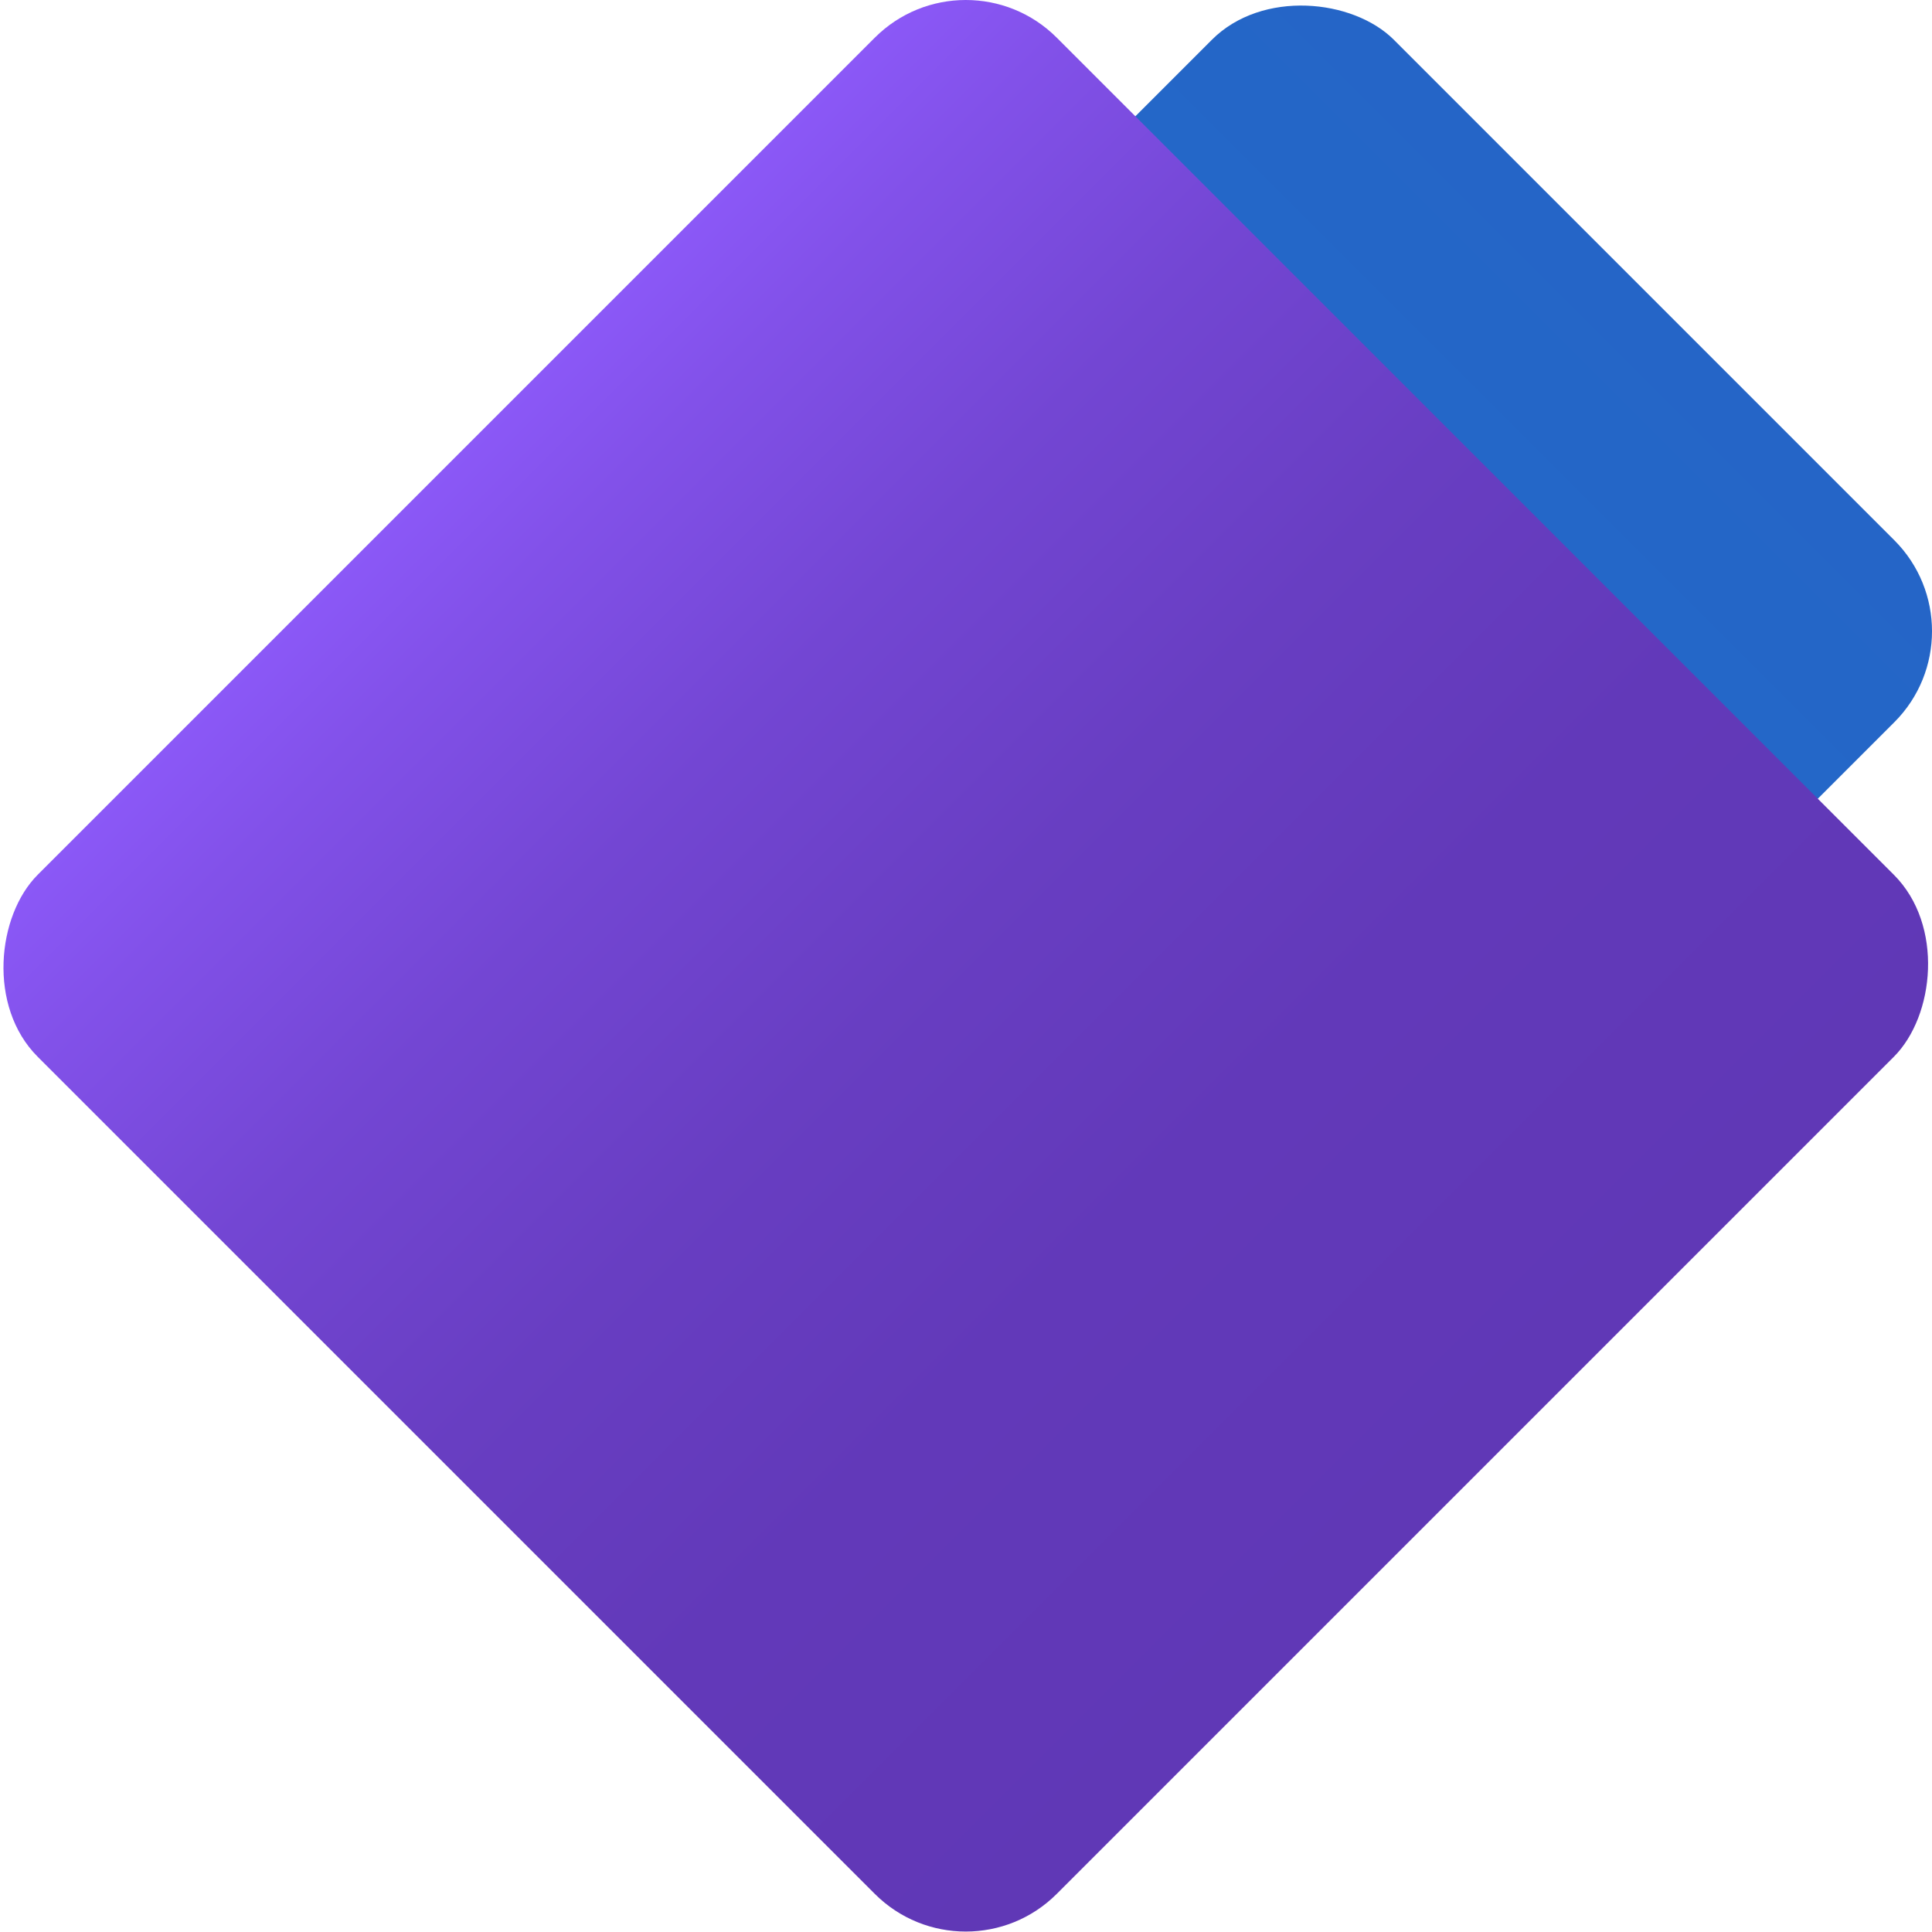
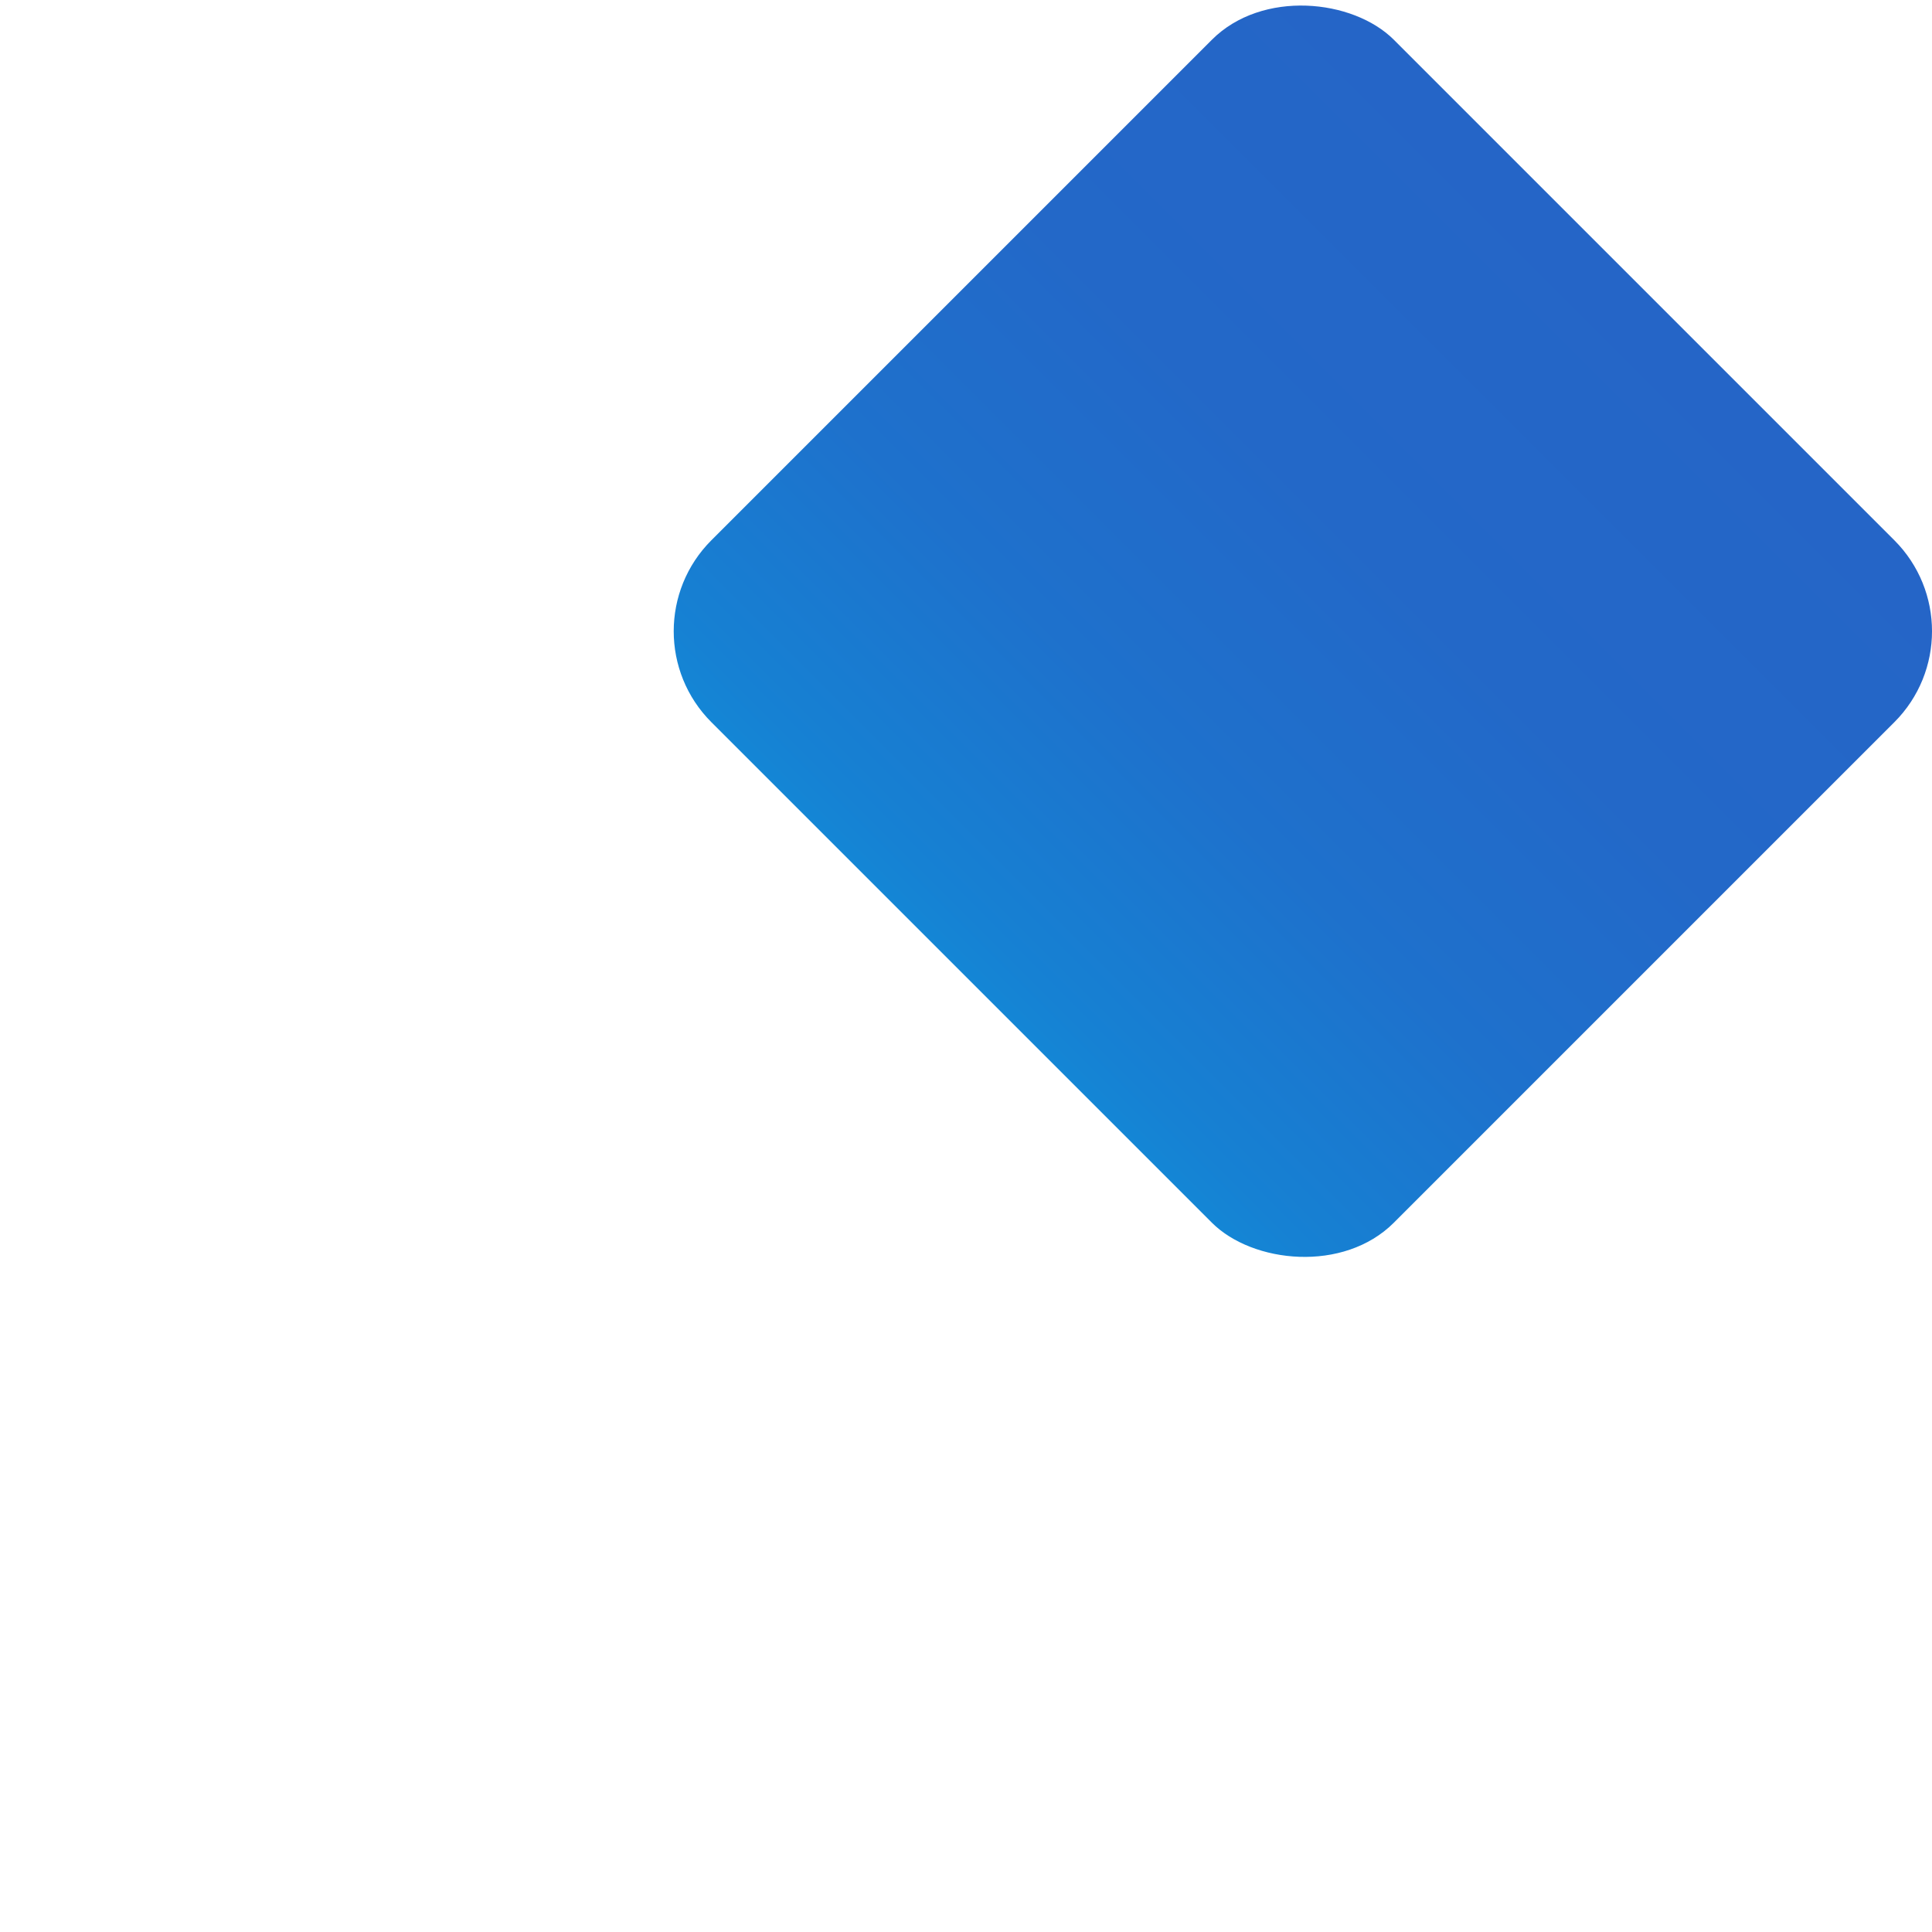
<svg xmlns="http://www.w3.org/2000/svg" viewBox="0 0 300.27 300.21">
  <defs>
    <linearGradient id="a" x1="460.73" x2="610.73" y1="-12.39" y2="-12.39" data-name="Degradado sin nombre 72" gradientTransform="translate(-333.23 110.5)" gradientUnits="userSpaceOnUse">
      <stop offset="0" stop-color="#1486d5" />
      <stop offset=".05" stop-color="#1681d3" />
      <stop offset=".32" stop-color="#1e71cc" />
      <stop offset=".61" stop-color="#2368c8" />
      <stop offset="1" stop-color="#2565c7" />
    </linearGradient>
    <linearGradient id="b" x1="70.9" x2="294.9" y1="429.28" y2="429.28" data-name="Degradado sin nombre 19" gradientTransform="translate(-32.79 -279.17)" gradientUnits="userSpaceOnUse">
      <stop offset="0" stop-color="#8b58f7" />
      <stop offset=".09" stop-color="#8251e9" />
      <stop offset=".27" stop-color="#7346d3" />
      <stop offset=".48" stop-color="#683ec2" />
      <stop offset=".7" stop-color="#6239b9" />
      <stop offset="1" stop-color="#6038b6" />
    </linearGradient>
  </defs>
  <g data-name="Capa 2" style="isolation:isolate">
    <g data-name="Capa 1">
      <g data-name="Liquidez Inmediata">
        <rect width="150" height="150" x="127.49" y="23.1" rx="20" ry="20" style="fill:url(#a);stroke-width:0" transform="rotate(-45 202.496 98.103)" />
-         <rect width="223.99" height="223.99" x="38.11" y="38.11" rx="20" ry="20" style="stroke-width:0;fill:url(#b);mix-blend-mode:multiply" transform="rotate(45 150.108 150.097)" />
      </g>
    </g>
  </g>
</svg>